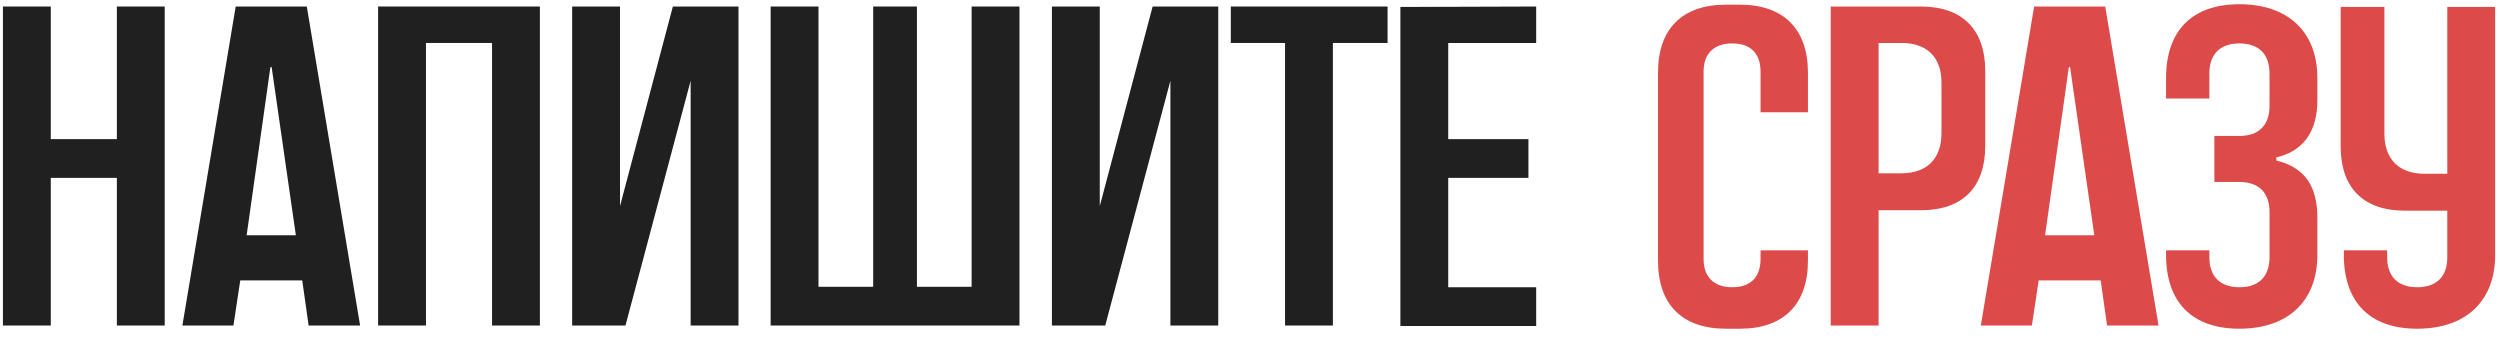
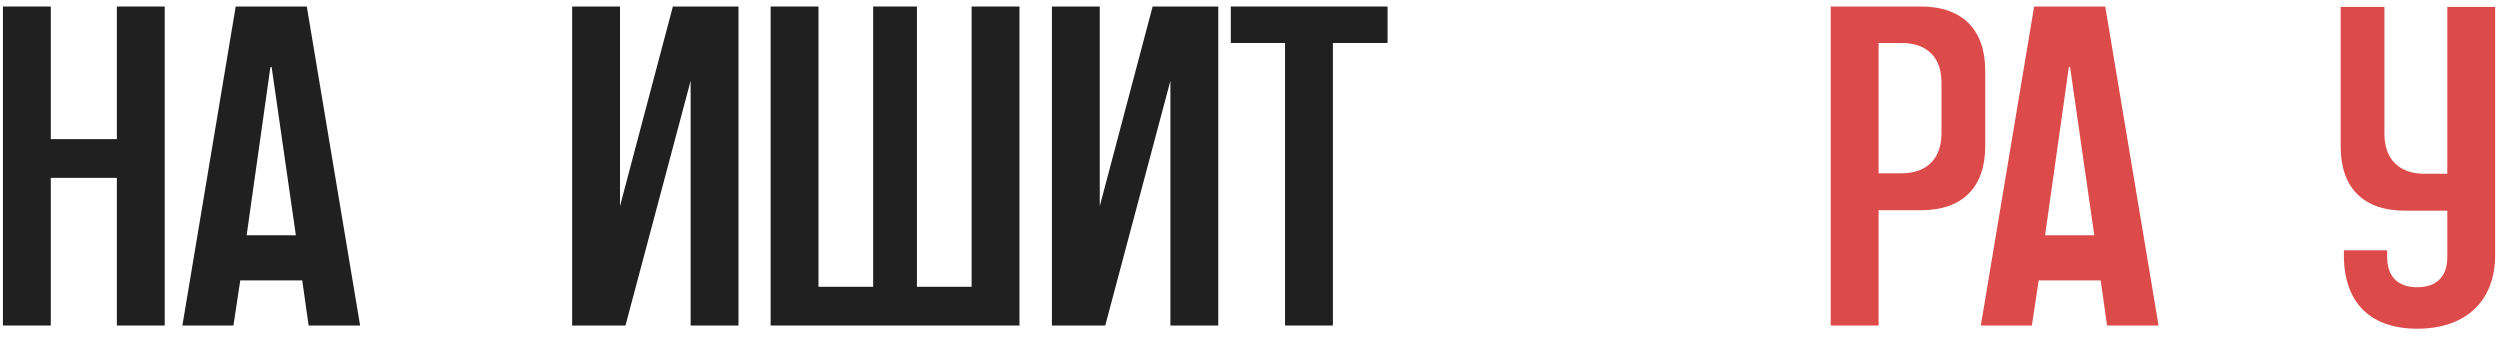
<svg xmlns="http://www.w3.org/2000/svg" width="192" height="26" viewBox="0 0 192 26" fill="none">
  <path d="M187.953 0.535H191.628V19.575C191.628 23.215 189.283 25.245 185.643 25.245C182.003 25.245 180.008 23.215 180.008 19.575V19.225H183.333V19.75C183.333 21.255 184.173 22.06 185.643 22.06C187.113 22.06 187.953 21.255 187.953 19.75V16.18H184.698C181.513 16.18 179.763 14.43 179.763 11.245V0.535H183.123V10.265C183.123 12.225 184.243 13.345 186.203 13.345H187.953V0.535Z" fill="#DD4A4A" />
-   <path d="M177.974 5.995V7.71C177.974 10.125 176.854 11.63 174.824 12.085V12.33C175.874 12.575 176.679 13.065 177.239 13.835C177.729 14.57 177.974 15.515 177.974 16.705V19.575C177.974 23.215 175.629 25.245 171.989 25.245C168.349 25.245 166.354 23.215 166.354 19.575V19.225H169.679V19.75C169.679 21.255 170.519 22.06 171.989 22.06C173.459 22.06 174.299 21.255 174.299 19.75V16.285C174.299 14.78 173.459 13.975 171.989 13.975H170.064V10.44H171.989C173.459 10.44 174.299 9.635 174.299 8.13V5.645C174.299 4.14 173.459 3.335 171.989 3.335C170.519 3.335 169.679 4.14 169.679 5.645V7.57H166.354V5.995C166.354 2.355 168.349 0.325 171.989 0.325C175.629 0.325 177.974 2.355 177.974 5.995Z" fill="#DD4A4A" />
  <path d="M161.682 0.5L165.777 25H161.822L161.332 21.535H156.572L156.047 25H152.127L156.222 0.5H161.682ZM157.062 18.07H160.842L158.987 5.19C158.987 5.12 158.917 5.12 158.882 5.19L157.062 18.07Z" fill="#DD4A4A" />
  <path d="M147.531 0.5C150.716 0.5 152.466 2.285 152.466 5.435V11.21C152.466 14.395 150.716 16.145 147.531 16.145H144.276V25H140.601V0.5H147.531ZM149.106 10.23V6.345C149.106 4.385 147.986 3.3 146.026 3.3H144.276V13.31H146.026C147.986 13.31 149.106 12.19 149.106 10.23Z" fill="#DD4A4A" />
-   <path d="M138.85 5.575V8.62H135.21V5.505C135.21 4.105 134.44 3.335 133.04 3.335C131.64 3.335 130.835 4.105 130.835 5.505V19.89C130.835 21.29 131.64 22.06 133.04 22.06C134.44 22.06 135.21 21.29 135.21 19.89V19.225H138.85V20.03C138.85 23.39 136.96 25.245 133.635 25.245H132.55C129.19 25.245 127.335 23.39 127.335 20.03V5.575C127.335 2.215 129.19 0.36 132.55 0.36H133.635C136.96 0.36 138.85 2.215 138.85 5.575Z" fill="#DD4A4A" />
-   <path d="M117.979 3.3H111.224V10.685H117.384V13.66H111.224V22.06H117.979V25.035H107.549V0.535L117.979 0.5V3.3Z" fill="#202020" />
  <path d="M94.526 0.5H106.566V3.3H102.366V25H98.691V3.3H94.526V0.5Z" fill="#202020" />
  <path d="M88.522 0.5H93.562V25H89.887V6.205L84.882 25H80.787V0.5H84.462V15.83L88.522 0.5Z" fill="#202020" />
  <path d="M74.62 0.5H78.295V25H59.185V0.5H62.86V22.025H67.06V0.5H70.42V22.025H74.62V0.5Z" fill="#202020" />
  <path d="M51.676 0.5H56.716V25H53.041V6.205L48.036 25H43.941V0.5H47.616V15.83L51.676 0.5Z" fill="#202020" />
-   <path d="M29.039 0.5H41.464V25H37.789V3.3H32.714V25H29.039V0.5Z" fill="#202020" />
  <path d="M23.562 0.5L27.657 25H23.702L23.212 21.535H18.452L17.927 25H14.007L18.102 0.5H23.562ZM18.942 18.07H22.722L20.867 5.19C20.867 5.12 20.797 5.12 20.762 5.19L18.942 18.07Z" fill="#202020" />
  <path d="M8.975 0.5H12.65V25H8.975V13.66H3.9V25H0.225V0.5H3.9V10.685H8.975V0.5Z" fill="#202020" />
</svg>